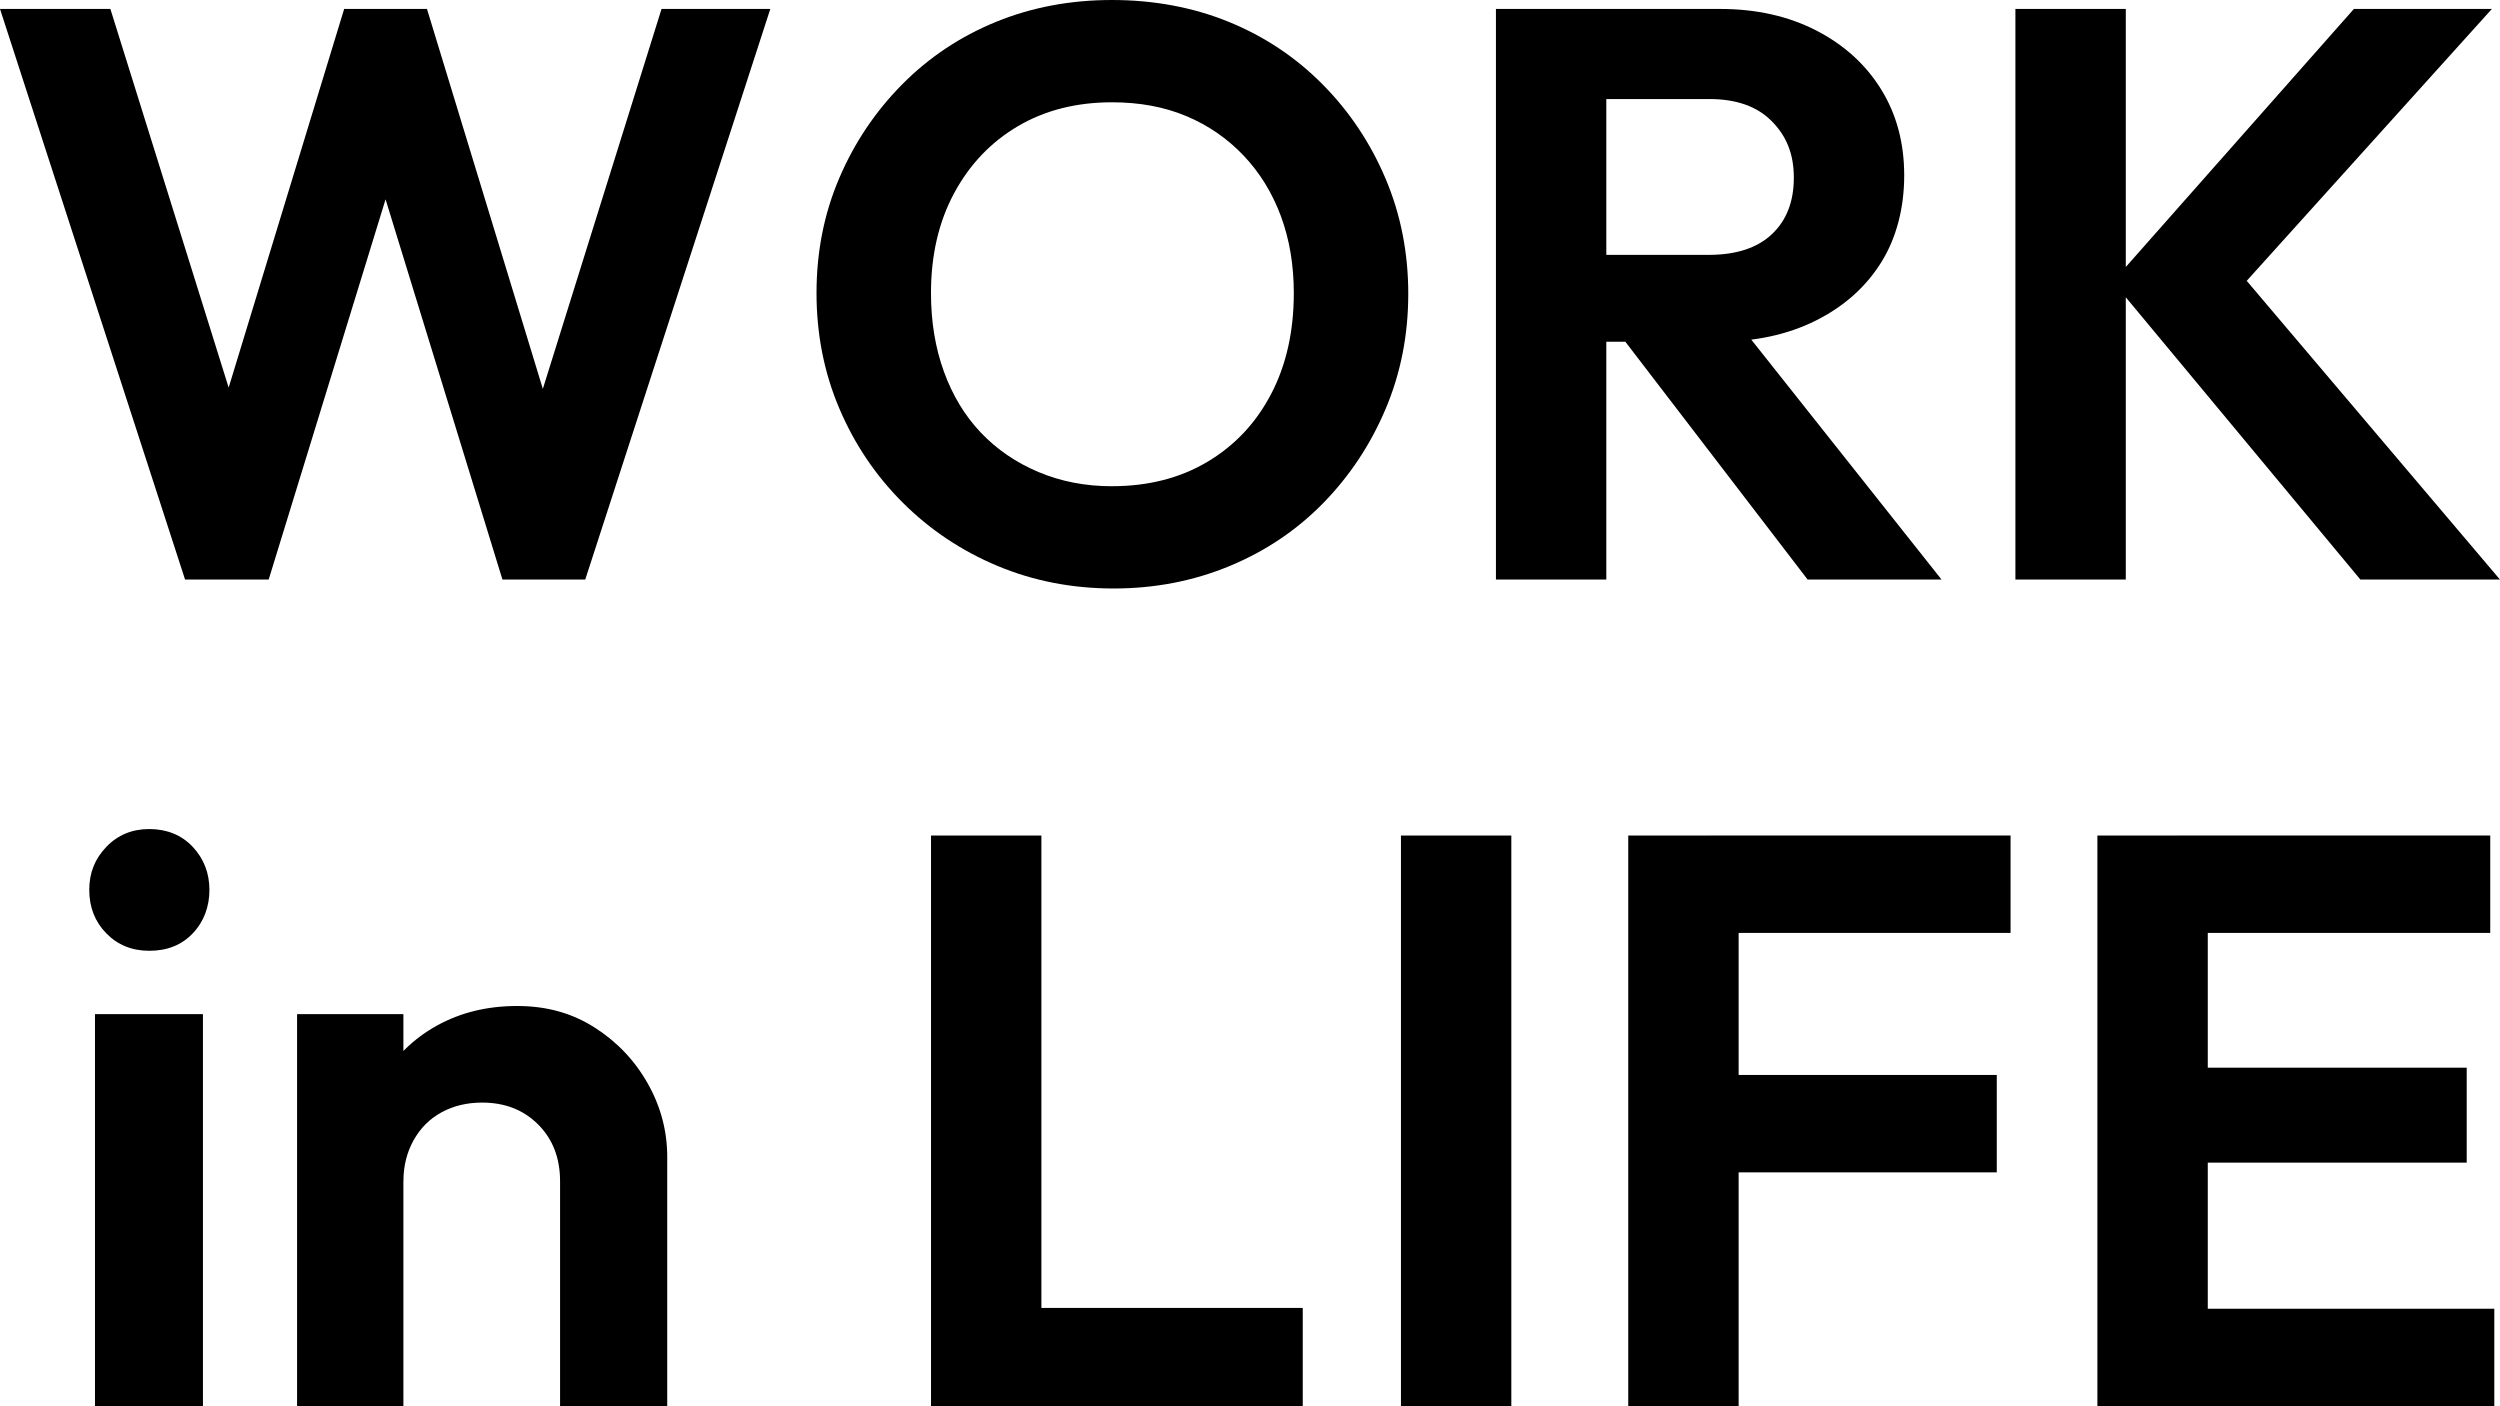
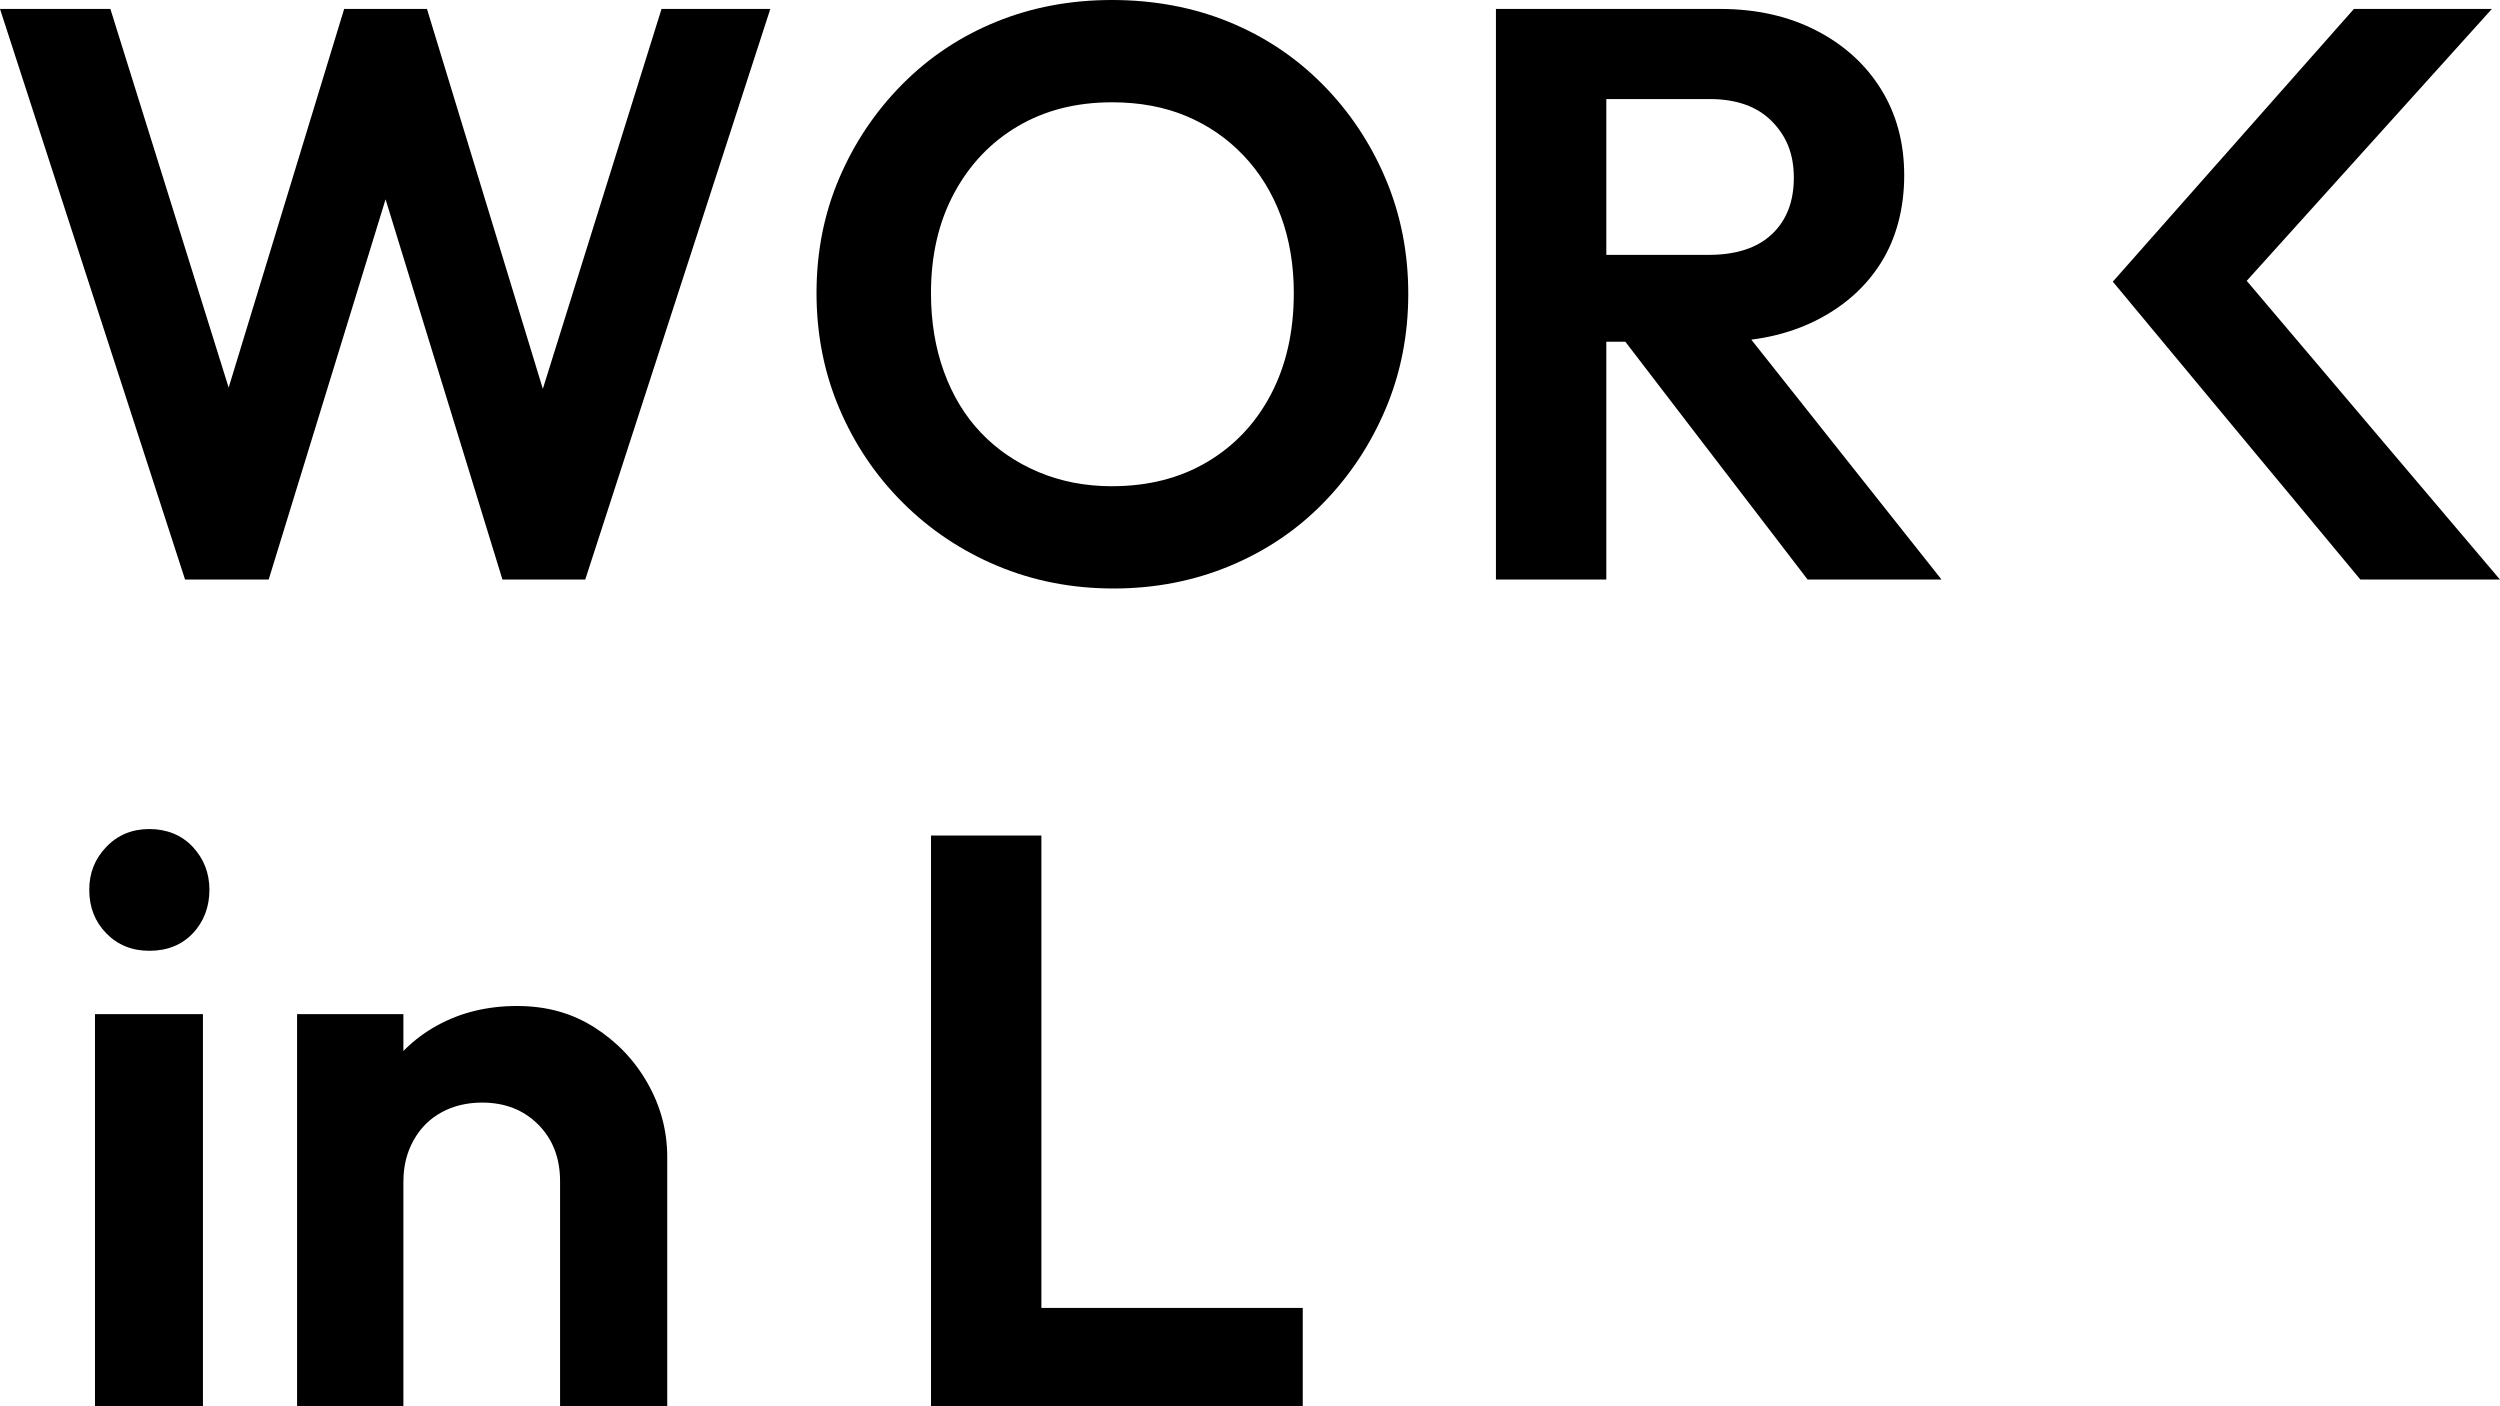
<svg xmlns="http://www.w3.org/2000/svg" id="_レイヤー_2" data-name="レイヤー 2" viewBox="0 0 855.92 481.42">
  <g id="_レイヤー_1-2" data-name="レイヤー 1">
    <g>
      <path d="M63.36,198.42L0,3.06h37.79l46.96,150.34h-12.78L117.83,3.06h28.35l45.85,150.34h-12.51L226.49,3.06h37.24l-63.36,195.36h-28.35L125.89,48.35h12.23l-46.13,150.06h-28.62Z" />
      <path d="M381.27,201.48c-14.27,0-27.56-2.6-39.88-7.78-12.32-5.18-23.11-12.41-32.38-21.68-9.27-9.26-16.49-20.01-21.68-32.24-5.19-12.23-7.78-25.38-7.78-39.46s2.59-27.19,7.78-39.32c5.18-12.13,12.37-22.83,21.54-32.1,9.17-9.26,19.87-16.4,32.1-21.4,12.23-5,25.47-7.5,39.74-7.5s27.79,2.5,40.02,7.5c12.23,5,22.93,12.14,32.1,21.4,9.17,9.27,16.35,20.01,21.54,32.24,5.18,12.23,7.78,25.38,7.78,39.46s-2.6,27.23-7.78,39.46c-5.19,12.23-12.32,22.97-21.4,32.24-9.08,9.27-19.78,16.44-32.1,21.54-12.32,5.09-25.52,7.64-39.6,7.64ZM380.72,166.46c12.41,0,23.3-2.78,32.65-8.34,9.35-5.56,16.63-13.29,21.81-23.2,5.18-9.91,7.78-21.44,7.78-34.6,0-9.63-1.49-18.43-4.45-26.4-2.97-7.96-7.23-14.87-12.78-20.7-5.56-5.84-12.09-10.33-19.59-13.48-7.5-3.15-15.98-4.72-25.43-4.72-12.23,0-22.97,2.74-32.24,8.2-9.27,5.47-16.53,13.11-21.81,22.93-5.28,9.82-7.92,21.22-7.92,34.18,0,9.82,1.48,18.81,4.45,26.96,2.96,8.15,7.18,15.1,12.64,20.84,5.46,5.74,12.04,10.24,19.73,13.48,7.69,3.24,16.07,4.86,25.15,4.86Z" />
      <path d="M512.16,198.42V3.06h37.79v195.36h-37.79ZM539.95,116.99v-29.73h45.02c9.45,0,16.67-2.36,21.68-7.09,5-4.72,7.5-11.16,7.5-19.31s-2.5-14.22-7.5-19.31c-5-5.09-12.14-7.64-21.4-7.64h-45.3V3.06h48.91c12.41,0,23.39,2.46,32.93,7.36,9.54,4.91,16.95,11.63,22.23,20.15,5.28,8.52,7.92,18.34,7.92,29.46s-2.64,21.45-7.92,29.87c-5.28,8.43-12.74,15.05-22.37,19.87-9.64,4.82-20.84,7.23-33.63,7.23h-48.08ZM618.87,198.42l-64.75-84.48,35.01-10.84,75.59,95.32h-45.85Z" />
-       <path d="M690.01,198.42V3.06h37.79v195.36h-37.79ZM808.12,198.42l-84.76-101.99L805.9,3.06h47.24l-91.71,101.71v-17.79l94.48,111.44h-47.8Z" />
+       <path d="M690.01,198.42V3.06v195.36h-37.79ZM808.12,198.42l-84.76-101.99L805.9,3.06h47.24l-91.71,101.71v-17.79l94.48,111.44h-47.8Z" />
      <path d="M51.13,325.52c-5.93,0-10.84-1.99-14.73-5.97-3.89-3.98-5.84-8.94-5.84-14.87s1.95-10.65,5.84-14.73c3.89-4.07,8.8-6.11,14.73-6.11s11.07,2.04,14.87,6.11c3.8,4.08,5.7,8.99,5.7,14.73s-1.9,10.89-5.7,14.87c-3.8,3.99-8.75,5.97-14.87,5.97ZM32.52,481.42v-134.22h36.96v134.22h-36.96Z" />
      <path d="M101.71,481.42v-134.22h36.4v134.22h-36.4ZM191.75,481.42v-76.98c0-7.96-2.5-14.45-7.5-19.45-5-5-11.39-7.5-19.18-7.5-5.19,0-9.82,1.11-13.89,3.33-4.08,2.22-7.27,5.42-9.59,9.59-2.32,4.17-3.47,8.85-3.47,14.03l-14.17-7.5c0-10.37,2.27-19.5,6.81-27.37,4.54-7.87,10.84-14.03,18.9-18.48,8.06-4.45,17.18-6.67,27.37-6.67s18.85,2.46,26.54,7.36c7.69,4.91,13.76,11.3,18.2,19.17,4.45,7.88,6.67,16.26,6.67,25.15v85.31h-36.68Z" />
      <path d="M318.75,481.42v-195.36h37.79v195.36h-37.79ZM346.53,481.42v-33.63h99.49v33.63h-99.49Z" />
-       <path d="M479.64,481.42v-195.36h37.79v195.36h-37.79Z" />
-       <path d="M557.46,481.42v-195.36h37.79v195.36h-37.79ZM585.25,319.4v-33.35h103.1v33.35h-103.1ZM585.25,401.38v-33.35h98.38v33.35h-98.38Z" />
-       <path d="M718.08,481.42v-195.36h37.79v195.36h-37.79ZM745.87,319.4v-33.35h106.71v33.35h-106.71ZM745.87,398.05v-32.51h98.65v32.51h-98.65ZM745.87,481.42v-33.35h108.1v33.35h-108.1Z" />
    </g>
  </g>
</svg>